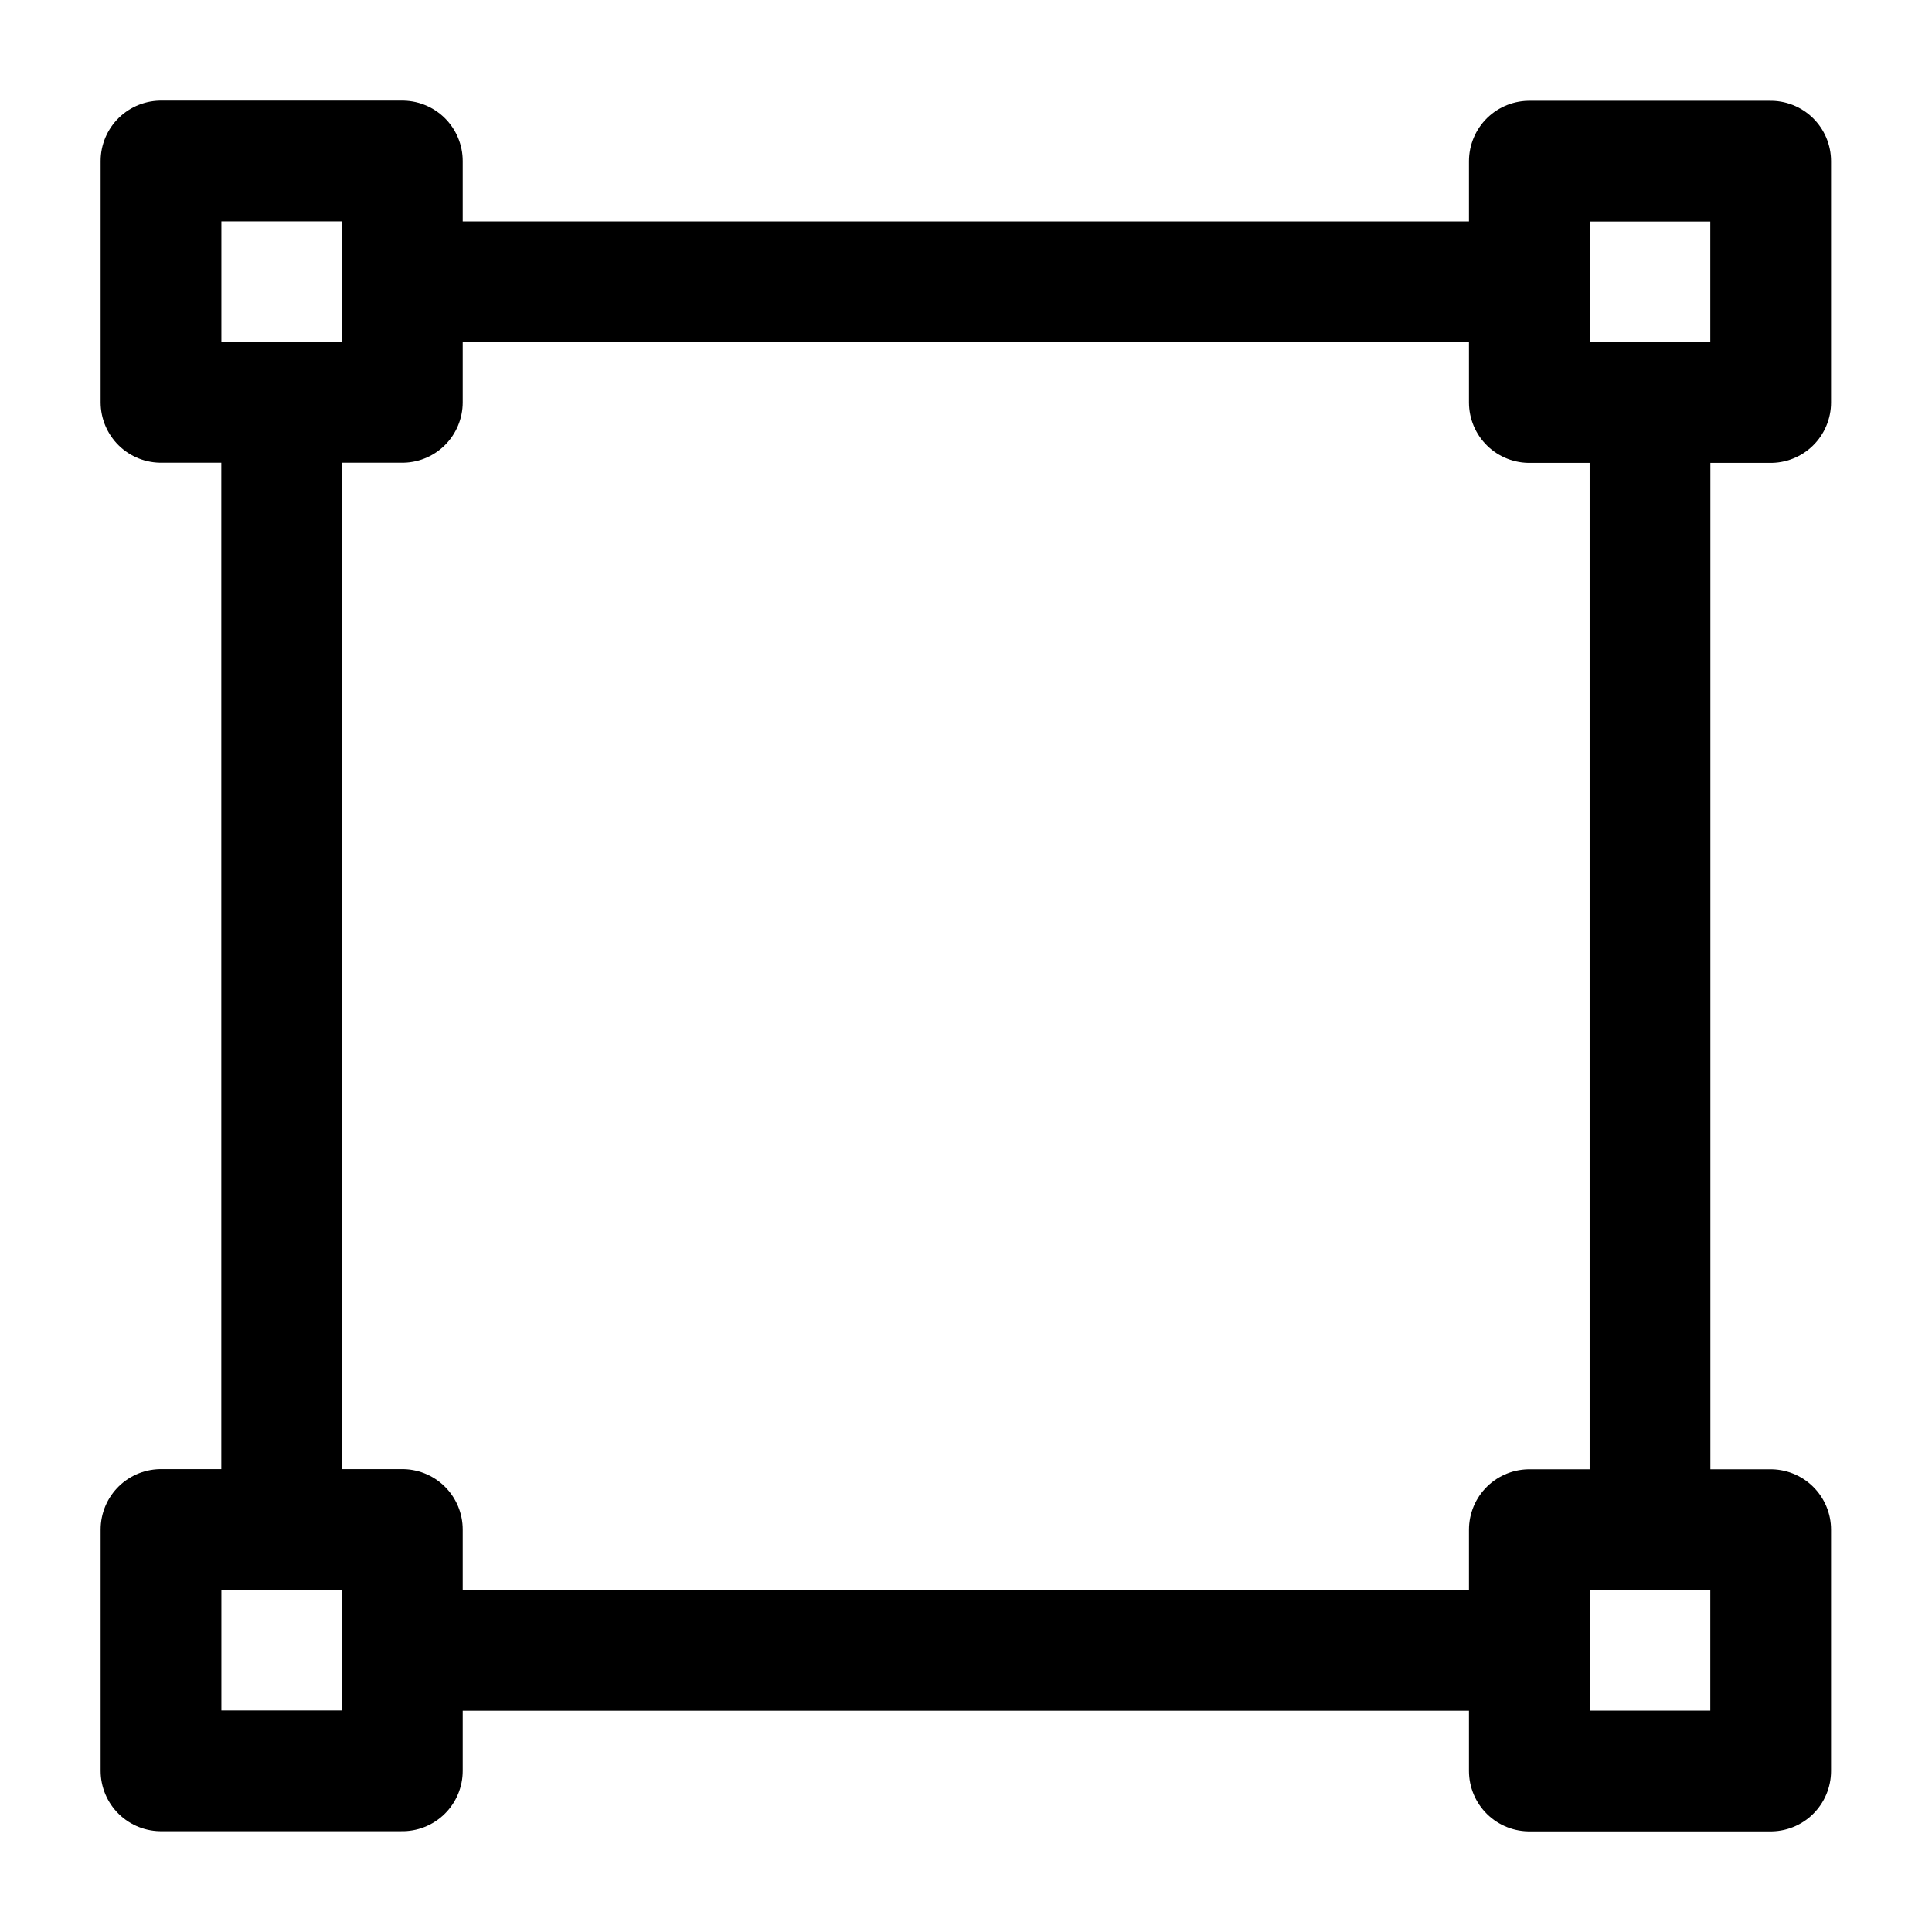
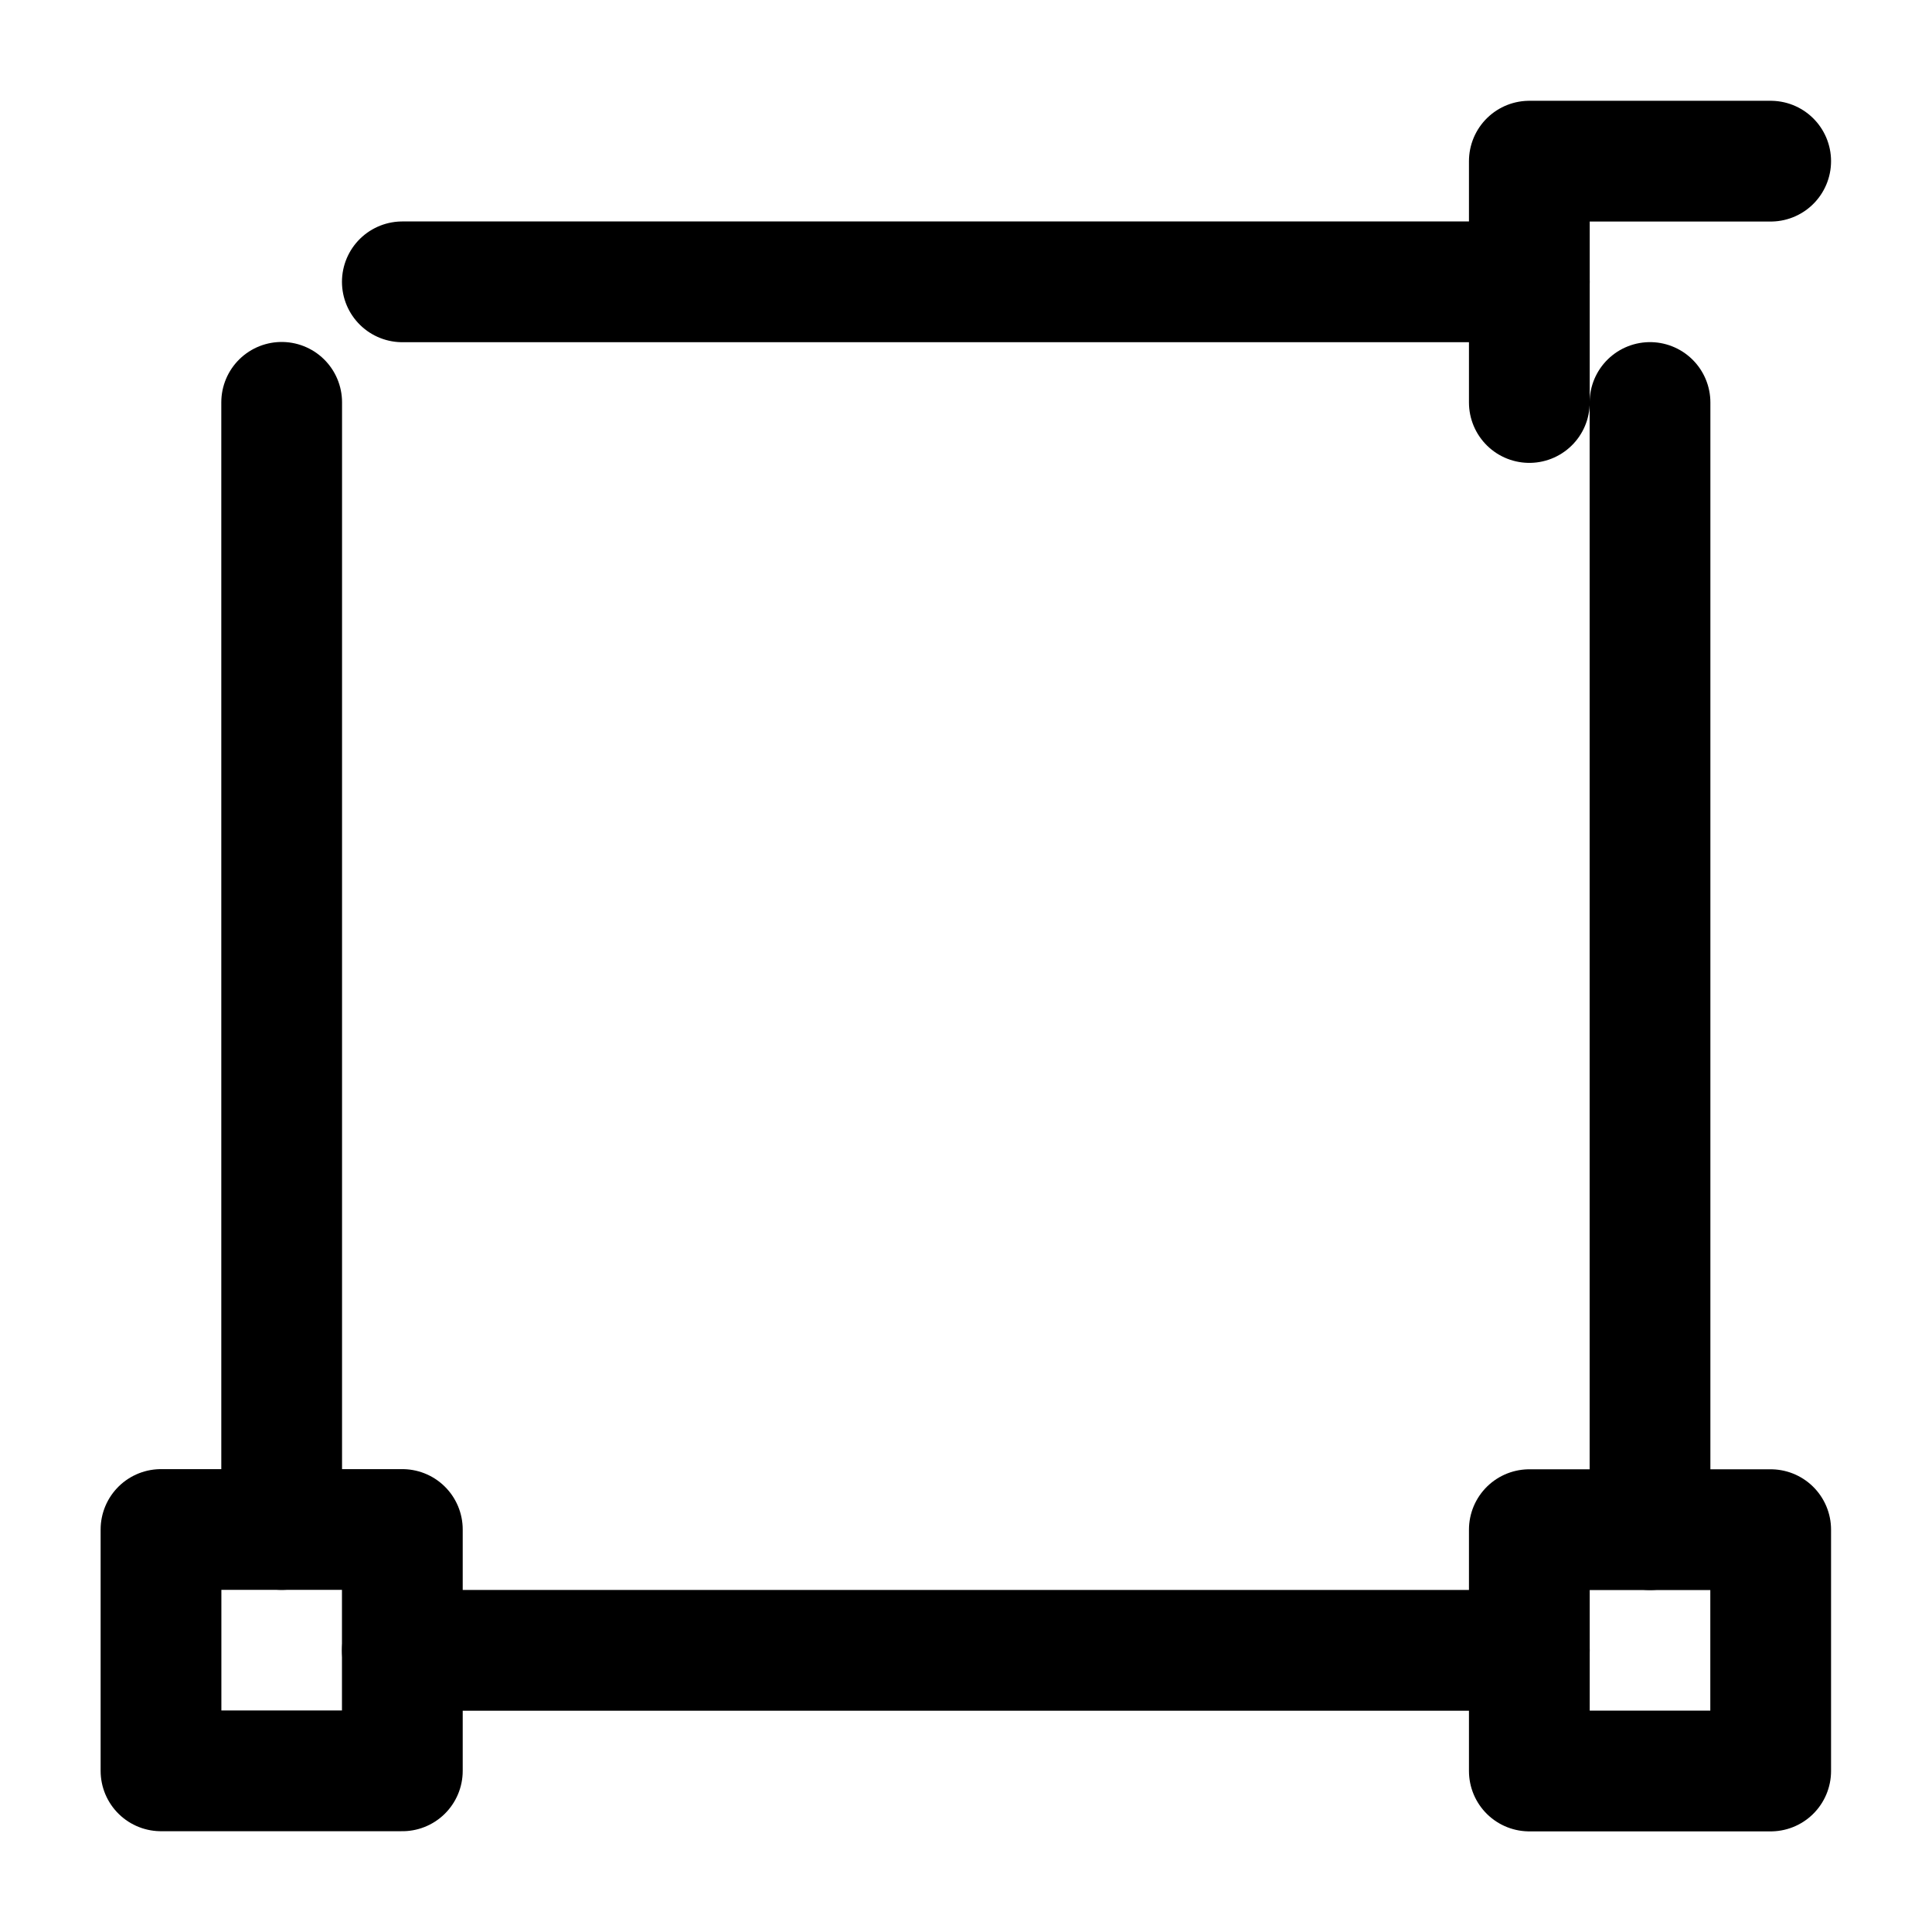
<svg xmlns="http://www.w3.org/2000/svg" width="24" height="24" viewBox="0 0 24 24" stroke-width="1.5" fill="none">
-   <path d="M4.998 2H2V4.998H4.998V2Z" stroke="currentColor" stroke-miterlimit="1.5" stroke-linecap="round" stroke-linejoin="round" />
  <path d="M4.998 3.501H18.998" stroke="currentColor" stroke-miterlimit="1.5" stroke-linecap="round" stroke-linejoin="round" />
  <path d="M3.499 4.998V19" stroke="currentColor" stroke-miterlimit="1.5" stroke-linecap="round" stroke-linejoin="round" />
  <path d="M20.497 5V19.002" stroke="currentColor" stroke-miterlimit="1.5" stroke-linecap="round" stroke-linejoin="round" />
  <path d="M4.998 20.501H18.998" stroke="currentColor" stroke-miterlimit="1.5" stroke-linecap="round" stroke-linejoin="round" />
  <path d="M4.998 19H2V21.998H4.998V19Z" stroke="currentColor" stroke-miterlimit="1.5" stroke-linecap="round" stroke-linejoin="round" />
-   <path d="M21.996 2.002H18.998V5H21.996V2.002Z" stroke="currentColor" stroke-miterlimit="1.5" stroke-linecap="round" stroke-linejoin="round" />
+   <path d="M21.996 2.002H18.998V5V2.002Z" stroke="currentColor" stroke-miterlimit="1.5" stroke-linecap="round" stroke-linejoin="round" />
  <path d="M21.996 19.002H18.998V22H21.996V19.002Z" stroke="currentColor" stroke-miterlimit="1.5" stroke-linecap="round" stroke-linejoin="round" />
</svg>